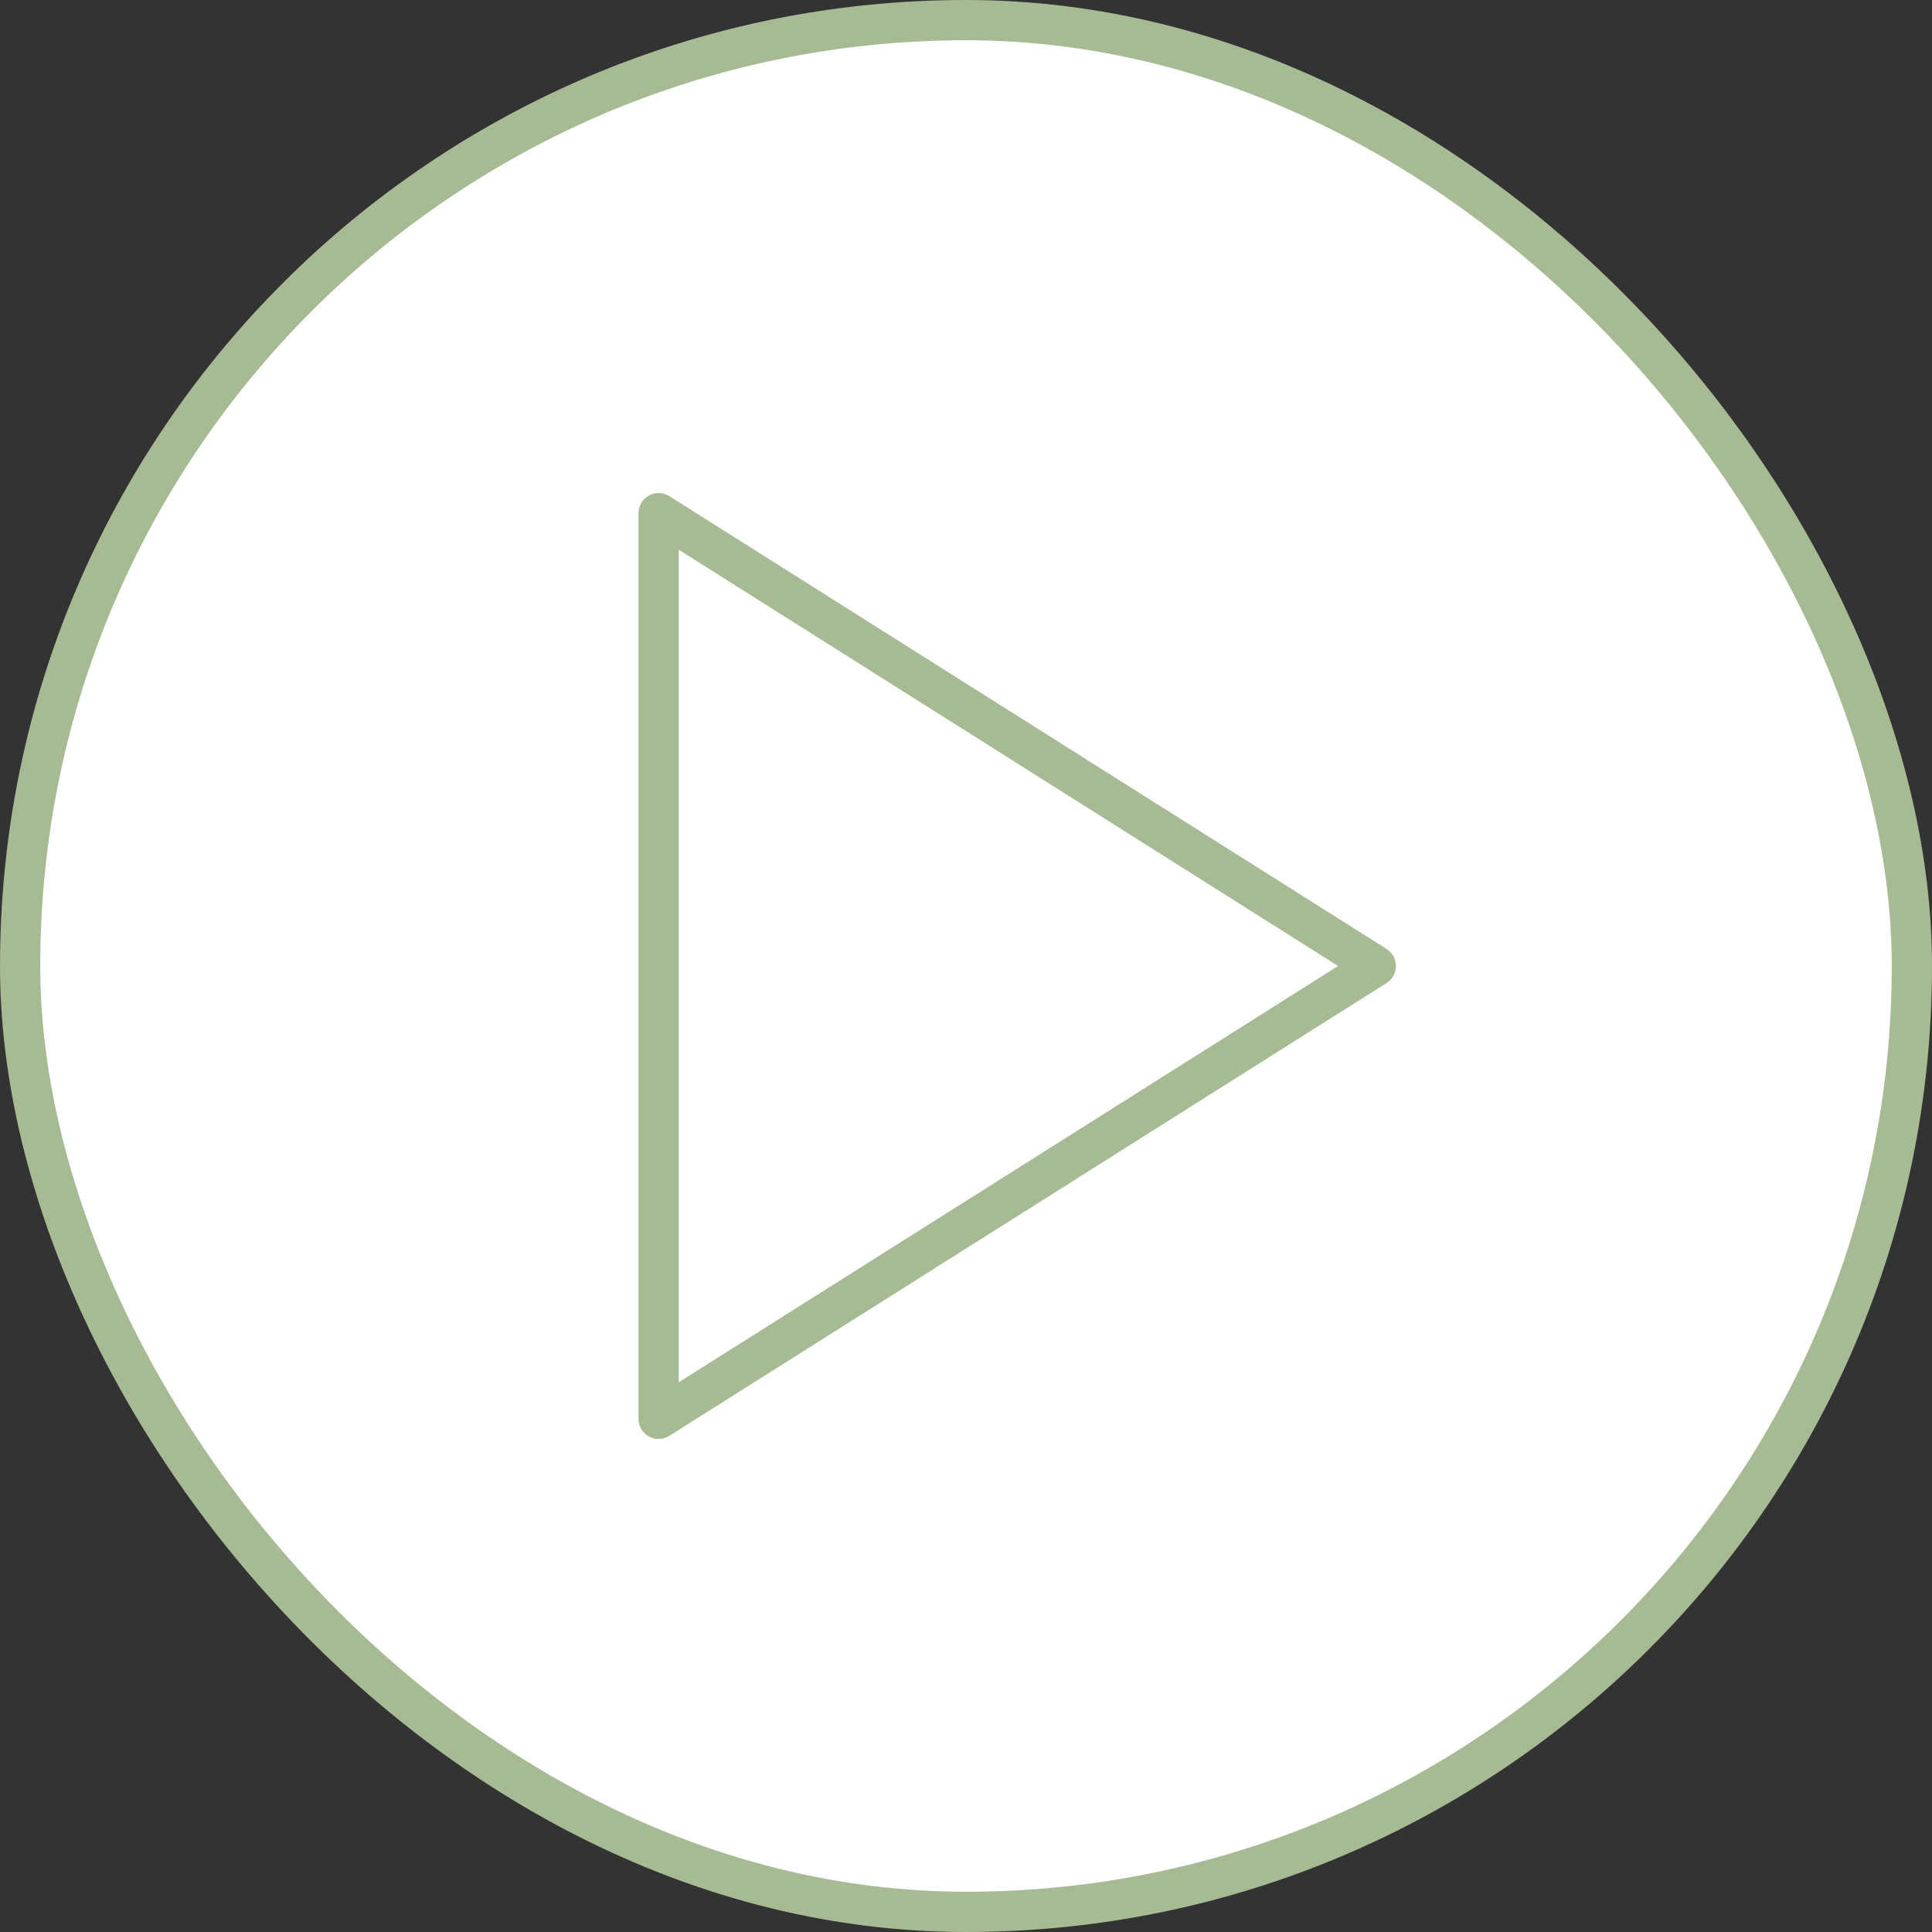
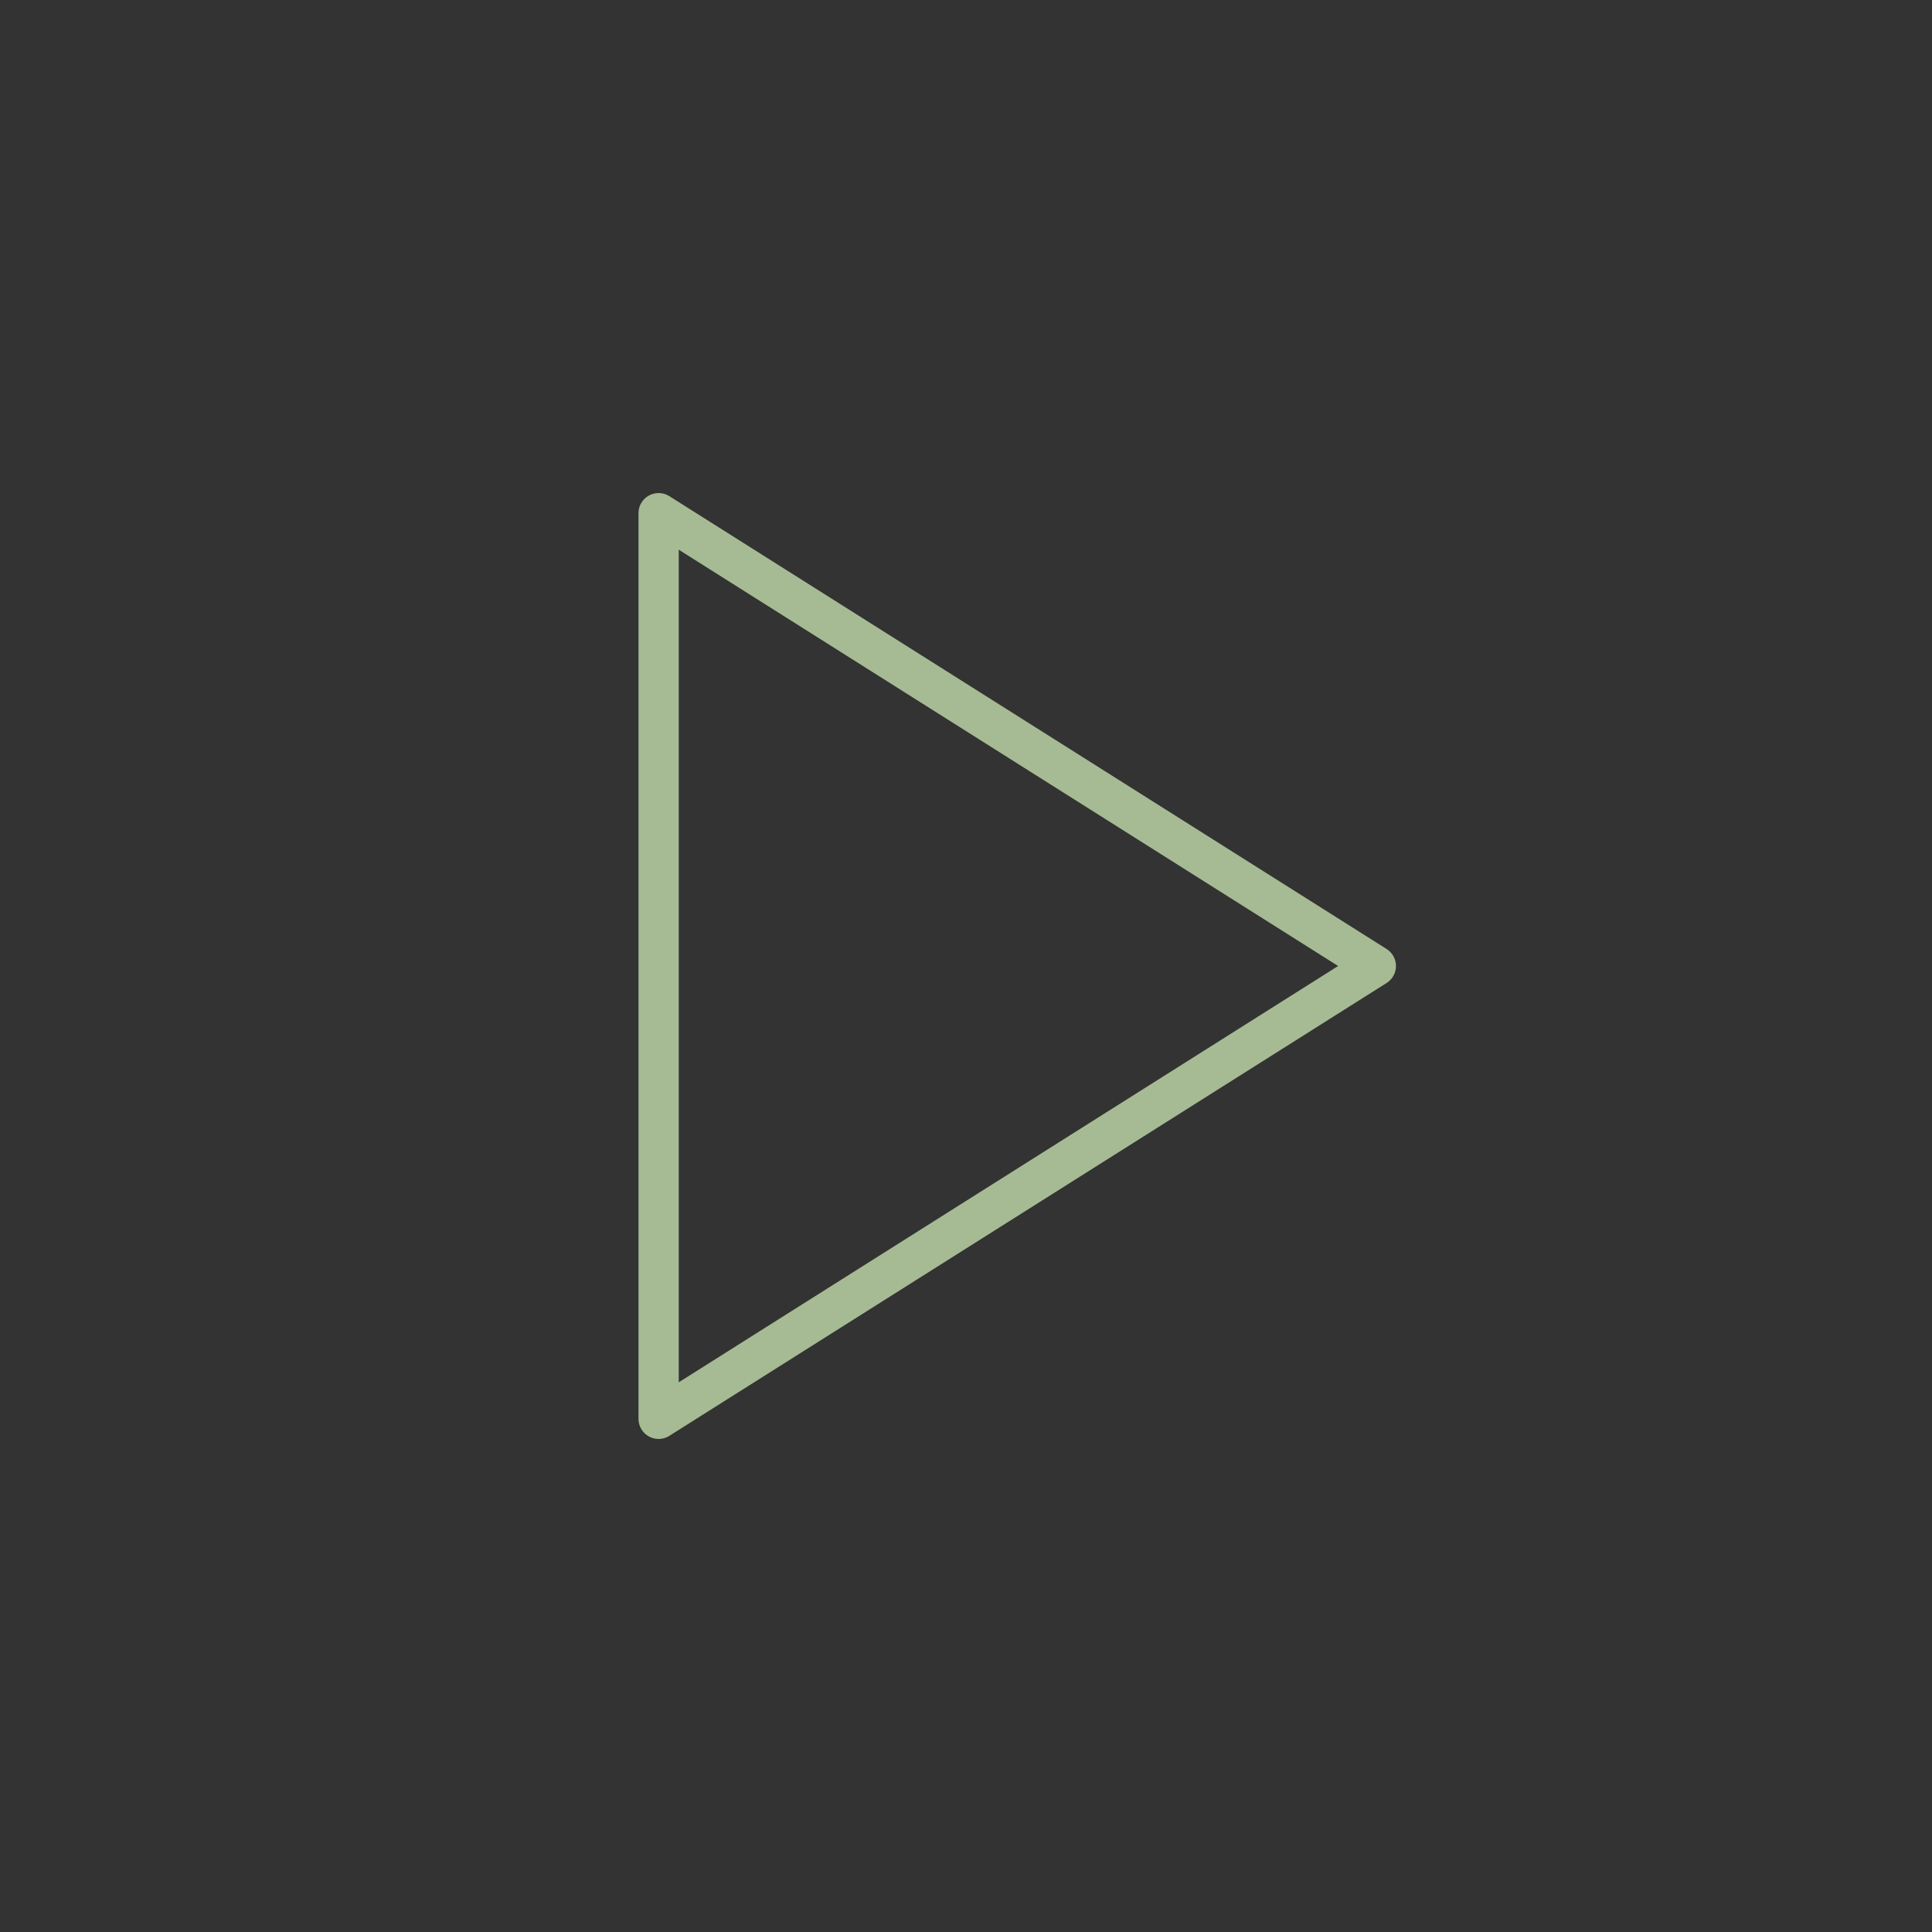
<svg xmlns="http://www.w3.org/2000/svg" width="48" height="48" viewBox="0 0 48 48" fill="none">
  <rect x="0" y="0" width="48" height="48" fill="#333333" stroke="none" />
-   <rect x="0.5" y="0.5" width="47" height="47" rx="23.5" fill="white" />
-   <rect x="0.5" y="0.5" width="47" height="47" rx="23.5" stroke="#A6BB94" />
  <path d="M16.363 12.75L34.182 24L16.363 35.25V12.75Z" stroke="#A6BB94" stroke-linecap="round" stroke-linejoin="round" />
</svg>